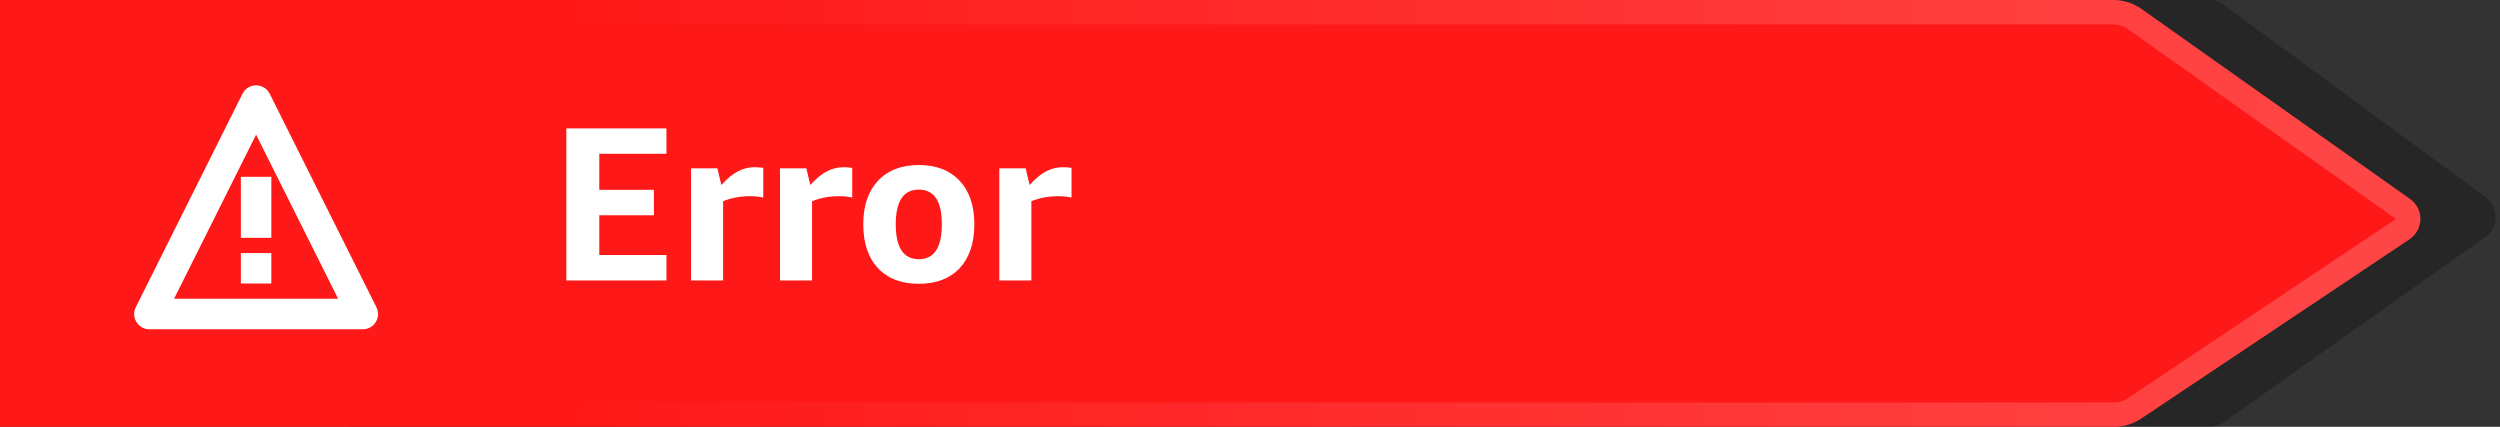
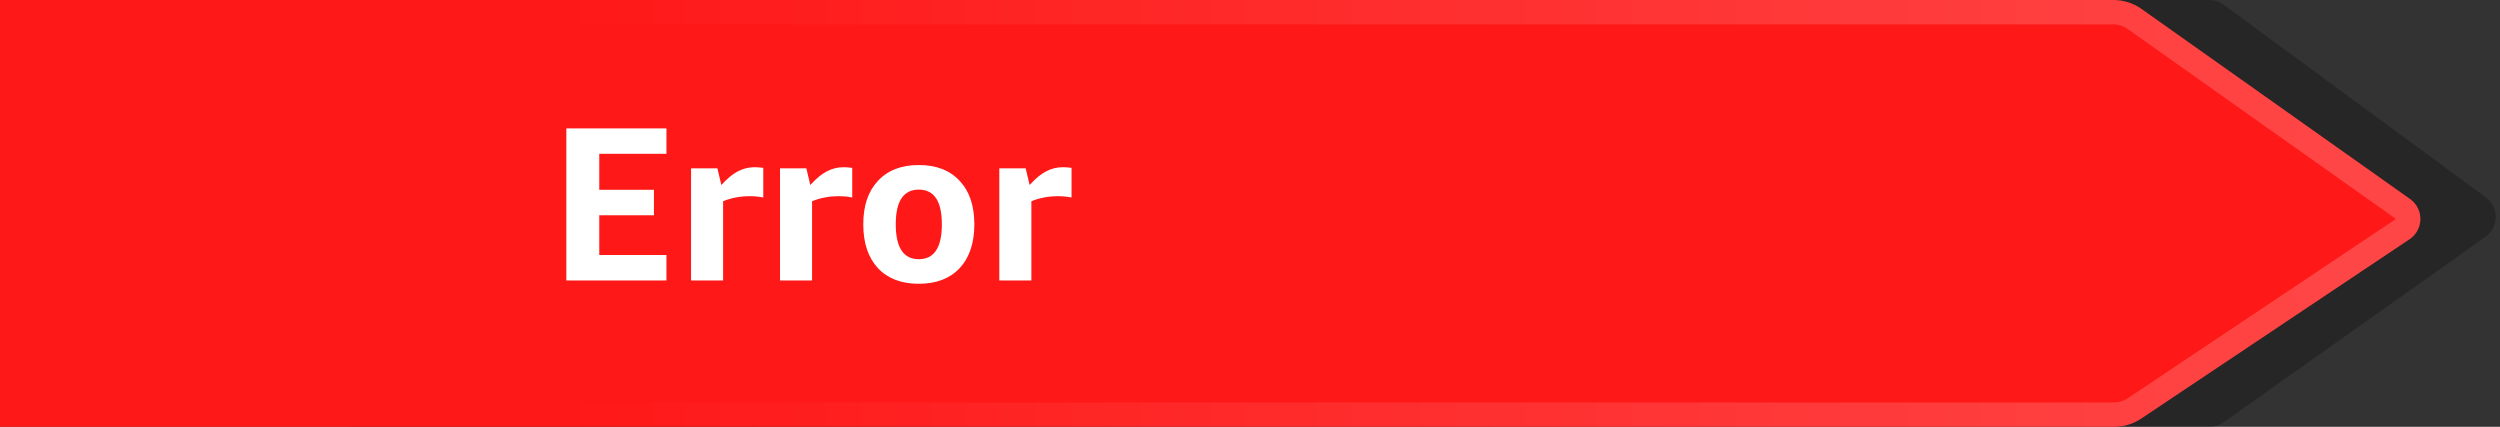
<svg xmlns="http://www.w3.org/2000/svg" width="205" height="35" viewBox="0 0 205 35" fill="none">
  <rect x="0" y="0" width="205" height="35" fill="#333333" stroke="none" />
  <path d="M29 35C27.895 35 27 34.105 27 33L27 2C27 0.895 27.895 7.59025e-06 29 7.54197e-06L181.158 8.52034e-06C181.584 8.50172e-06 181.999 0.136 182.342 0.388L203.835 16.179C204.935 16.987 204.92 18.634 203.807 19.423L182.333 34.632C181.995 34.871 181.591 35 181.177 35L29 35Z" fill="black" fill-opacity="0.25" />
  <path d="M0 35L-1.5299e-06 7.62939e-06L173.294 5.44643e-08C174.122 1.82824e-08 174.929 0.257 175.605 0.735L197.627 16.32C198.771 17.131 198.749 18.836 197.583 19.616L175.576 34.325C174.918 34.765 174.144 35 173.353 35L0 35Z" fill="#FF1818" />
  <path d="M1 34L1 1L173.294 1C173.915 1 174.521 1.193 175.027 1.551L197.049 17.137C197.621 17.542 197.61 18.395 197.027 18.784L175.02 33.494C174.526 33.824 173.946 34 173.353 34L1 34Z" stroke="url(#paint0_linear_194_13230)" stroke-opacity="0.2" stroke-width="2" />
-   <path fill-rule="evenodd" clip-rule="evenodd" d="M30.866 25.191L22.118 7.691C21.657 6.77 20.343 6.77 19.882 7.691L11.134 25.191C10.718 26.022 11.322 27 12.251 27H29.749C30.678 27 31.282 26.022 30.866 25.191ZM14.273 24.498L21 11.043L27.726 24.498H14.273ZM19.75 20.75H22.25V23.25H19.75V20.75ZM19.75 19.5V14.5H22.25V19.5H19.75Z" fill="white" />
  <path d="M46.44 23V10.526H54.648V12.614H49.14V15.566H53.622V17.654H49.14V20.912H54.648V23H46.44ZM56.666 23V13.802H58.826L59.15 15.17C59.63 14.642 60.08 14.27 60.5 14.054C60.932 13.826 61.388 13.712 61.868 13.712C62.096 13.712 62.336 13.73 62.588 13.766V16.196C62.252 16.124 61.88 16.088 61.472 16.088C60.692 16.088 59.966 16.226 59.294 16.502V23H56.666ZM63.961 23V13.802H66.121L66.445 15.17C66.925 14.642 67.375 14.27 67.795 14.054C68.227 13.826 68.683 13.712 69.163 13.712C69.391 13.712 69.631 13.73 69.883 13.766V16.196C69.547 16.124 69.175 16.088 68.767 16.088C67.987 16.088 67.261 16.226 66.589 16.502V23H63.961ZM75.342 23.27C73.914 23.27 72.798 22.844 71.994 21.992C71.19 21.128 70.788 19.928 70.788 18.392C70.788 16.868 71.19 15.68 71.994 14.828C72.798 13.964 73.914 13.532 75.342 13.532C76.77 13.532 77.886 13.964 78.69 14.828C79.494 15.68 79.896 16.868 79.896 18.392C79.896 19.928 79.494 21.128 78.69 21.992C77.886 22.844 76.77 23.27 75.342 23.27ZM75.342 21.254C76.602 21.254 77.232 20.3 77.232 18.392C77.232 16.496 76.602 15.548 75.342 15.548C74.082 15.548 73.452 16.496 73.452 18.392C73.452 20.3 74.082 21.254 75.342 21.254ZM81.944 23V13.802H84.104L84.428 15.17C84.908 14.642 85.358 14.27 85.778 14.054C86.21 13.826 86.666 13.712 87.146 13.712C87.374 13.712 87.614 13.73 87.866 13.766V16.196C87.53 16.124 87.158 16.088 86.75 16.088C85.97 16.088 85.244 16.226 84.572 16.502V23H81.944Z" fill="white" />
  <defs>
    <linearGradient id="paint0_linear_194_13230" x1="46.243" y1="18" x2="192.486" y2="18" gradientUnits="userSpaceOnUse">
      <stop stop-color="white" stop-opacity="0" />
      <stop offset="1" stop-color="white" />
    </linearGradient>
  </defs>
</svg>